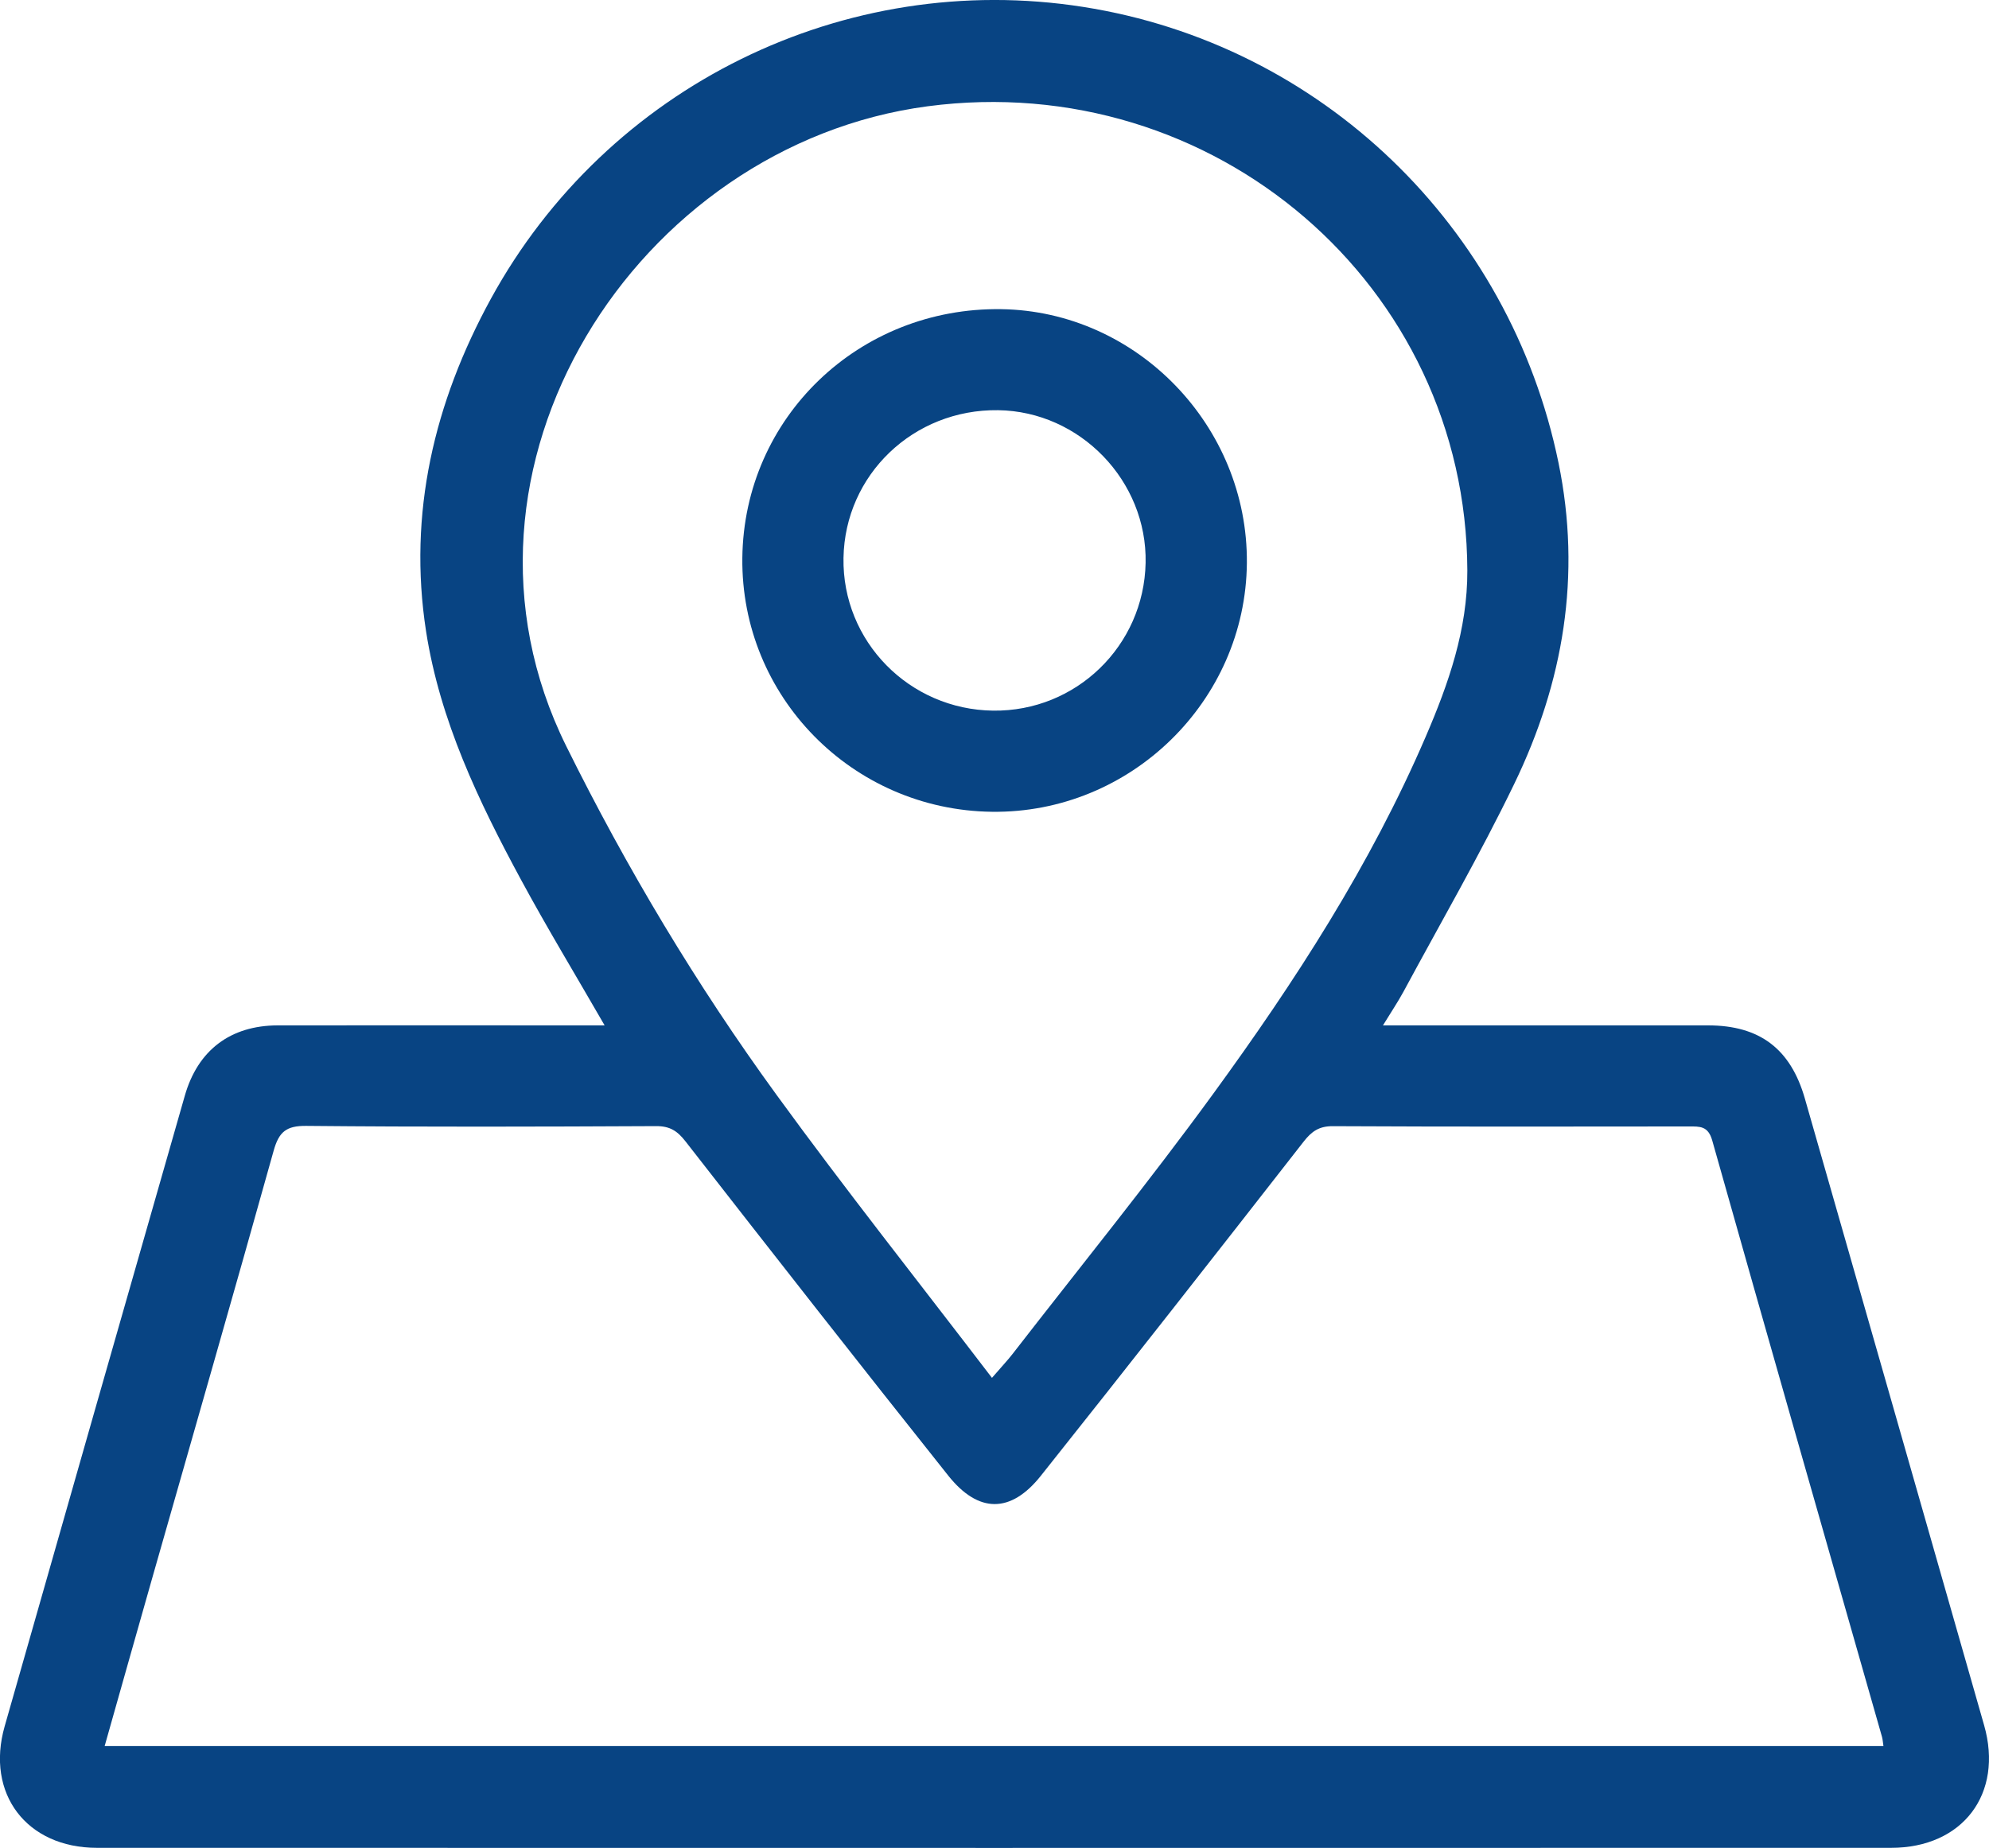
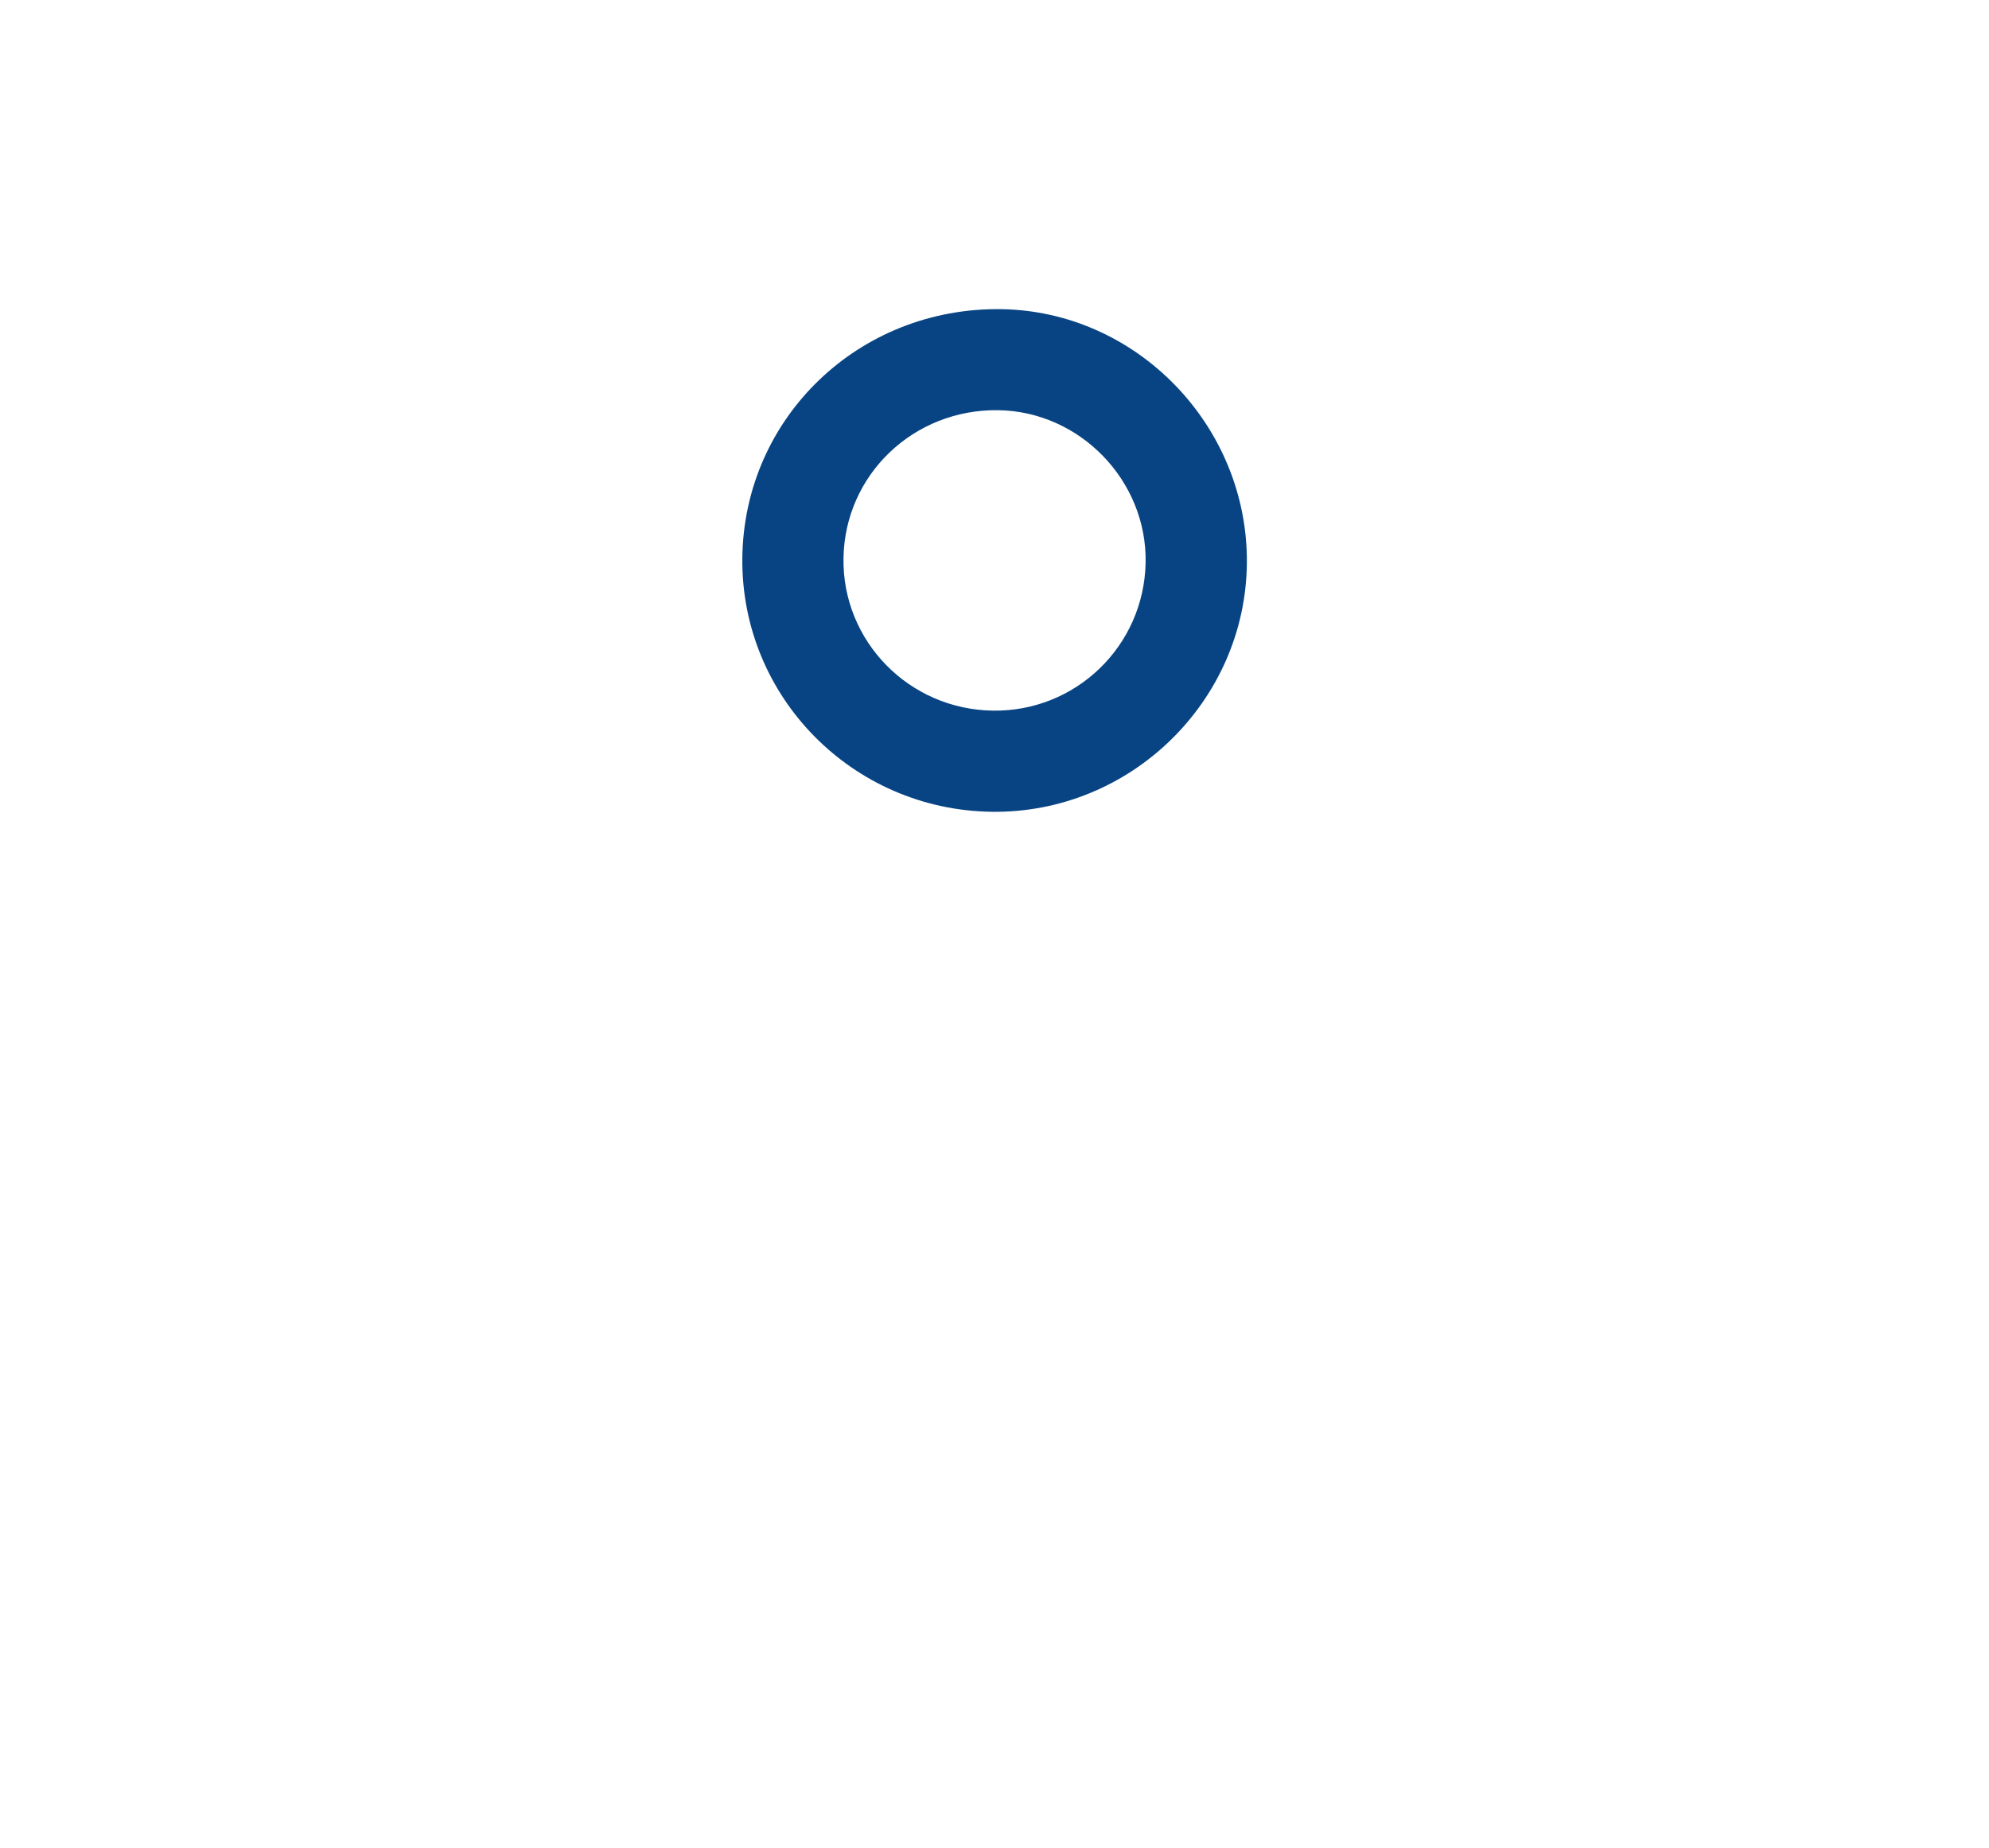
<svg xmlns="http://www.w3.org/2000/svg" width="113.0" height="105.0" viewBox="0.0 0.0 113.0 105.0" fill="none">
  <g clip-path="url(#clip0_327_2280)">
-     <path d="M34.35 58.26C32.687 55.373 31.077 52.717 29.602 49.988C27.189 45.526 24.994 40.936 24.207 35.877C23.167 29.171 24.668 22.862 27.887 16.978C34.51 4.874 47.998 -1.732 61.54 0.393C75.062 2.515 85.782 12.852 88.543 26.298C89.858 32.706 88.822 38.769 86.025 44.545C84.086 48.556 81.849 52.423 79.734 56.348C79.417 56.933 79.043 57.486 78.569 58.26H80.032C85.702 58.26 91.369 58.256 97.039 58.26C99.97 58.26 101.73 59.592 102.539 62.418C105.938 74.285 109.333 86.152 112.721 98.02C113.835 101.916 111.512 104.99 107.438 104.99C73.462 104.997 39.486 104.997 5.51 104.99C1.507 104.99 -0.826 101.913 0.265 98.084C3.667 86.136 7.084 74.192 10.502 62.248C11.241 59.669 13.091 58.266 15.778 58.26C21.487 58.25 27.195 58.26 32.907 58.26H34.35ZM107.003 99.209C106.968 98.985 106.962 98.828 106.92 98.681C103.698 87.389 100.463 76.1 97.276 64.799C97.042 63.968 96.569 64.003 95.957 64.003C89.212 64.009 82.467 64.022 75.721 63.987C74.941 63.984 74.522 64.278 74.064 64.863C69.111 71.21 64.147 77.552 59.133 83.851C57.425 85.999 55.585 85.993 53.87 83.838C48.855 77.539 43.892 71.198 38.942 64.847C38.478 64.252 38.053 63.981 37.278 63.984C30.651 64.016 24.028 64.035 17.401 63.971C16.262 63.958 15.846 64.313 15.548 65.377C13.289 73.467 10.963 81.537 8.662 89.614C7.76 92.781 6.867 95.952 5.945 99.209H107.007H107.003ZM56.356 78.287C56.913 77.641 57.239 77.299 57.527 76.928C61.338 72.013 65.261 67.177 68.922 62.152C73.574 55.77 77.865 49.144 81.001 41.85C82.297 38.84 83.376 35.762 83.363 32.412C83.308 16.195 68.954 3.893 52.705 6.038C36.152 8.227 24.354 26.605 32.165 42.384C35.611 49.345 39.569 55.958 44.123 62.216C48.036 67.595 52.174 72.812 56.356 78.287Z" fill="#084483" />
    <path d="M56.352 46.124C48.426 46.025 42.084 39.572 42.174 31.699C42.263 23.725 48.801 17.448 56.887 17.566C64.592 17.681 70.902 24.204 70.838 31.987C70.771 39.834 64.227 46.223 56.352 46.124ZM56.426 40.377C61.133 40.434 64.989 36.698 65.085 31.984C65.181 27.324 61.36 23.37 56.704 23.306C51.901 23.242 48.001 26.969 47.921 31.703C47.841 36.433 51.652 40.319 56.423 40.377H56.426Z" fill="#084483" />
  </g>
  <defs>
    <clipPath id="clip0_327_2280">
      <rect width="113" height="105" fill="white" />
    </clipPath>
  </defs>
</svg>